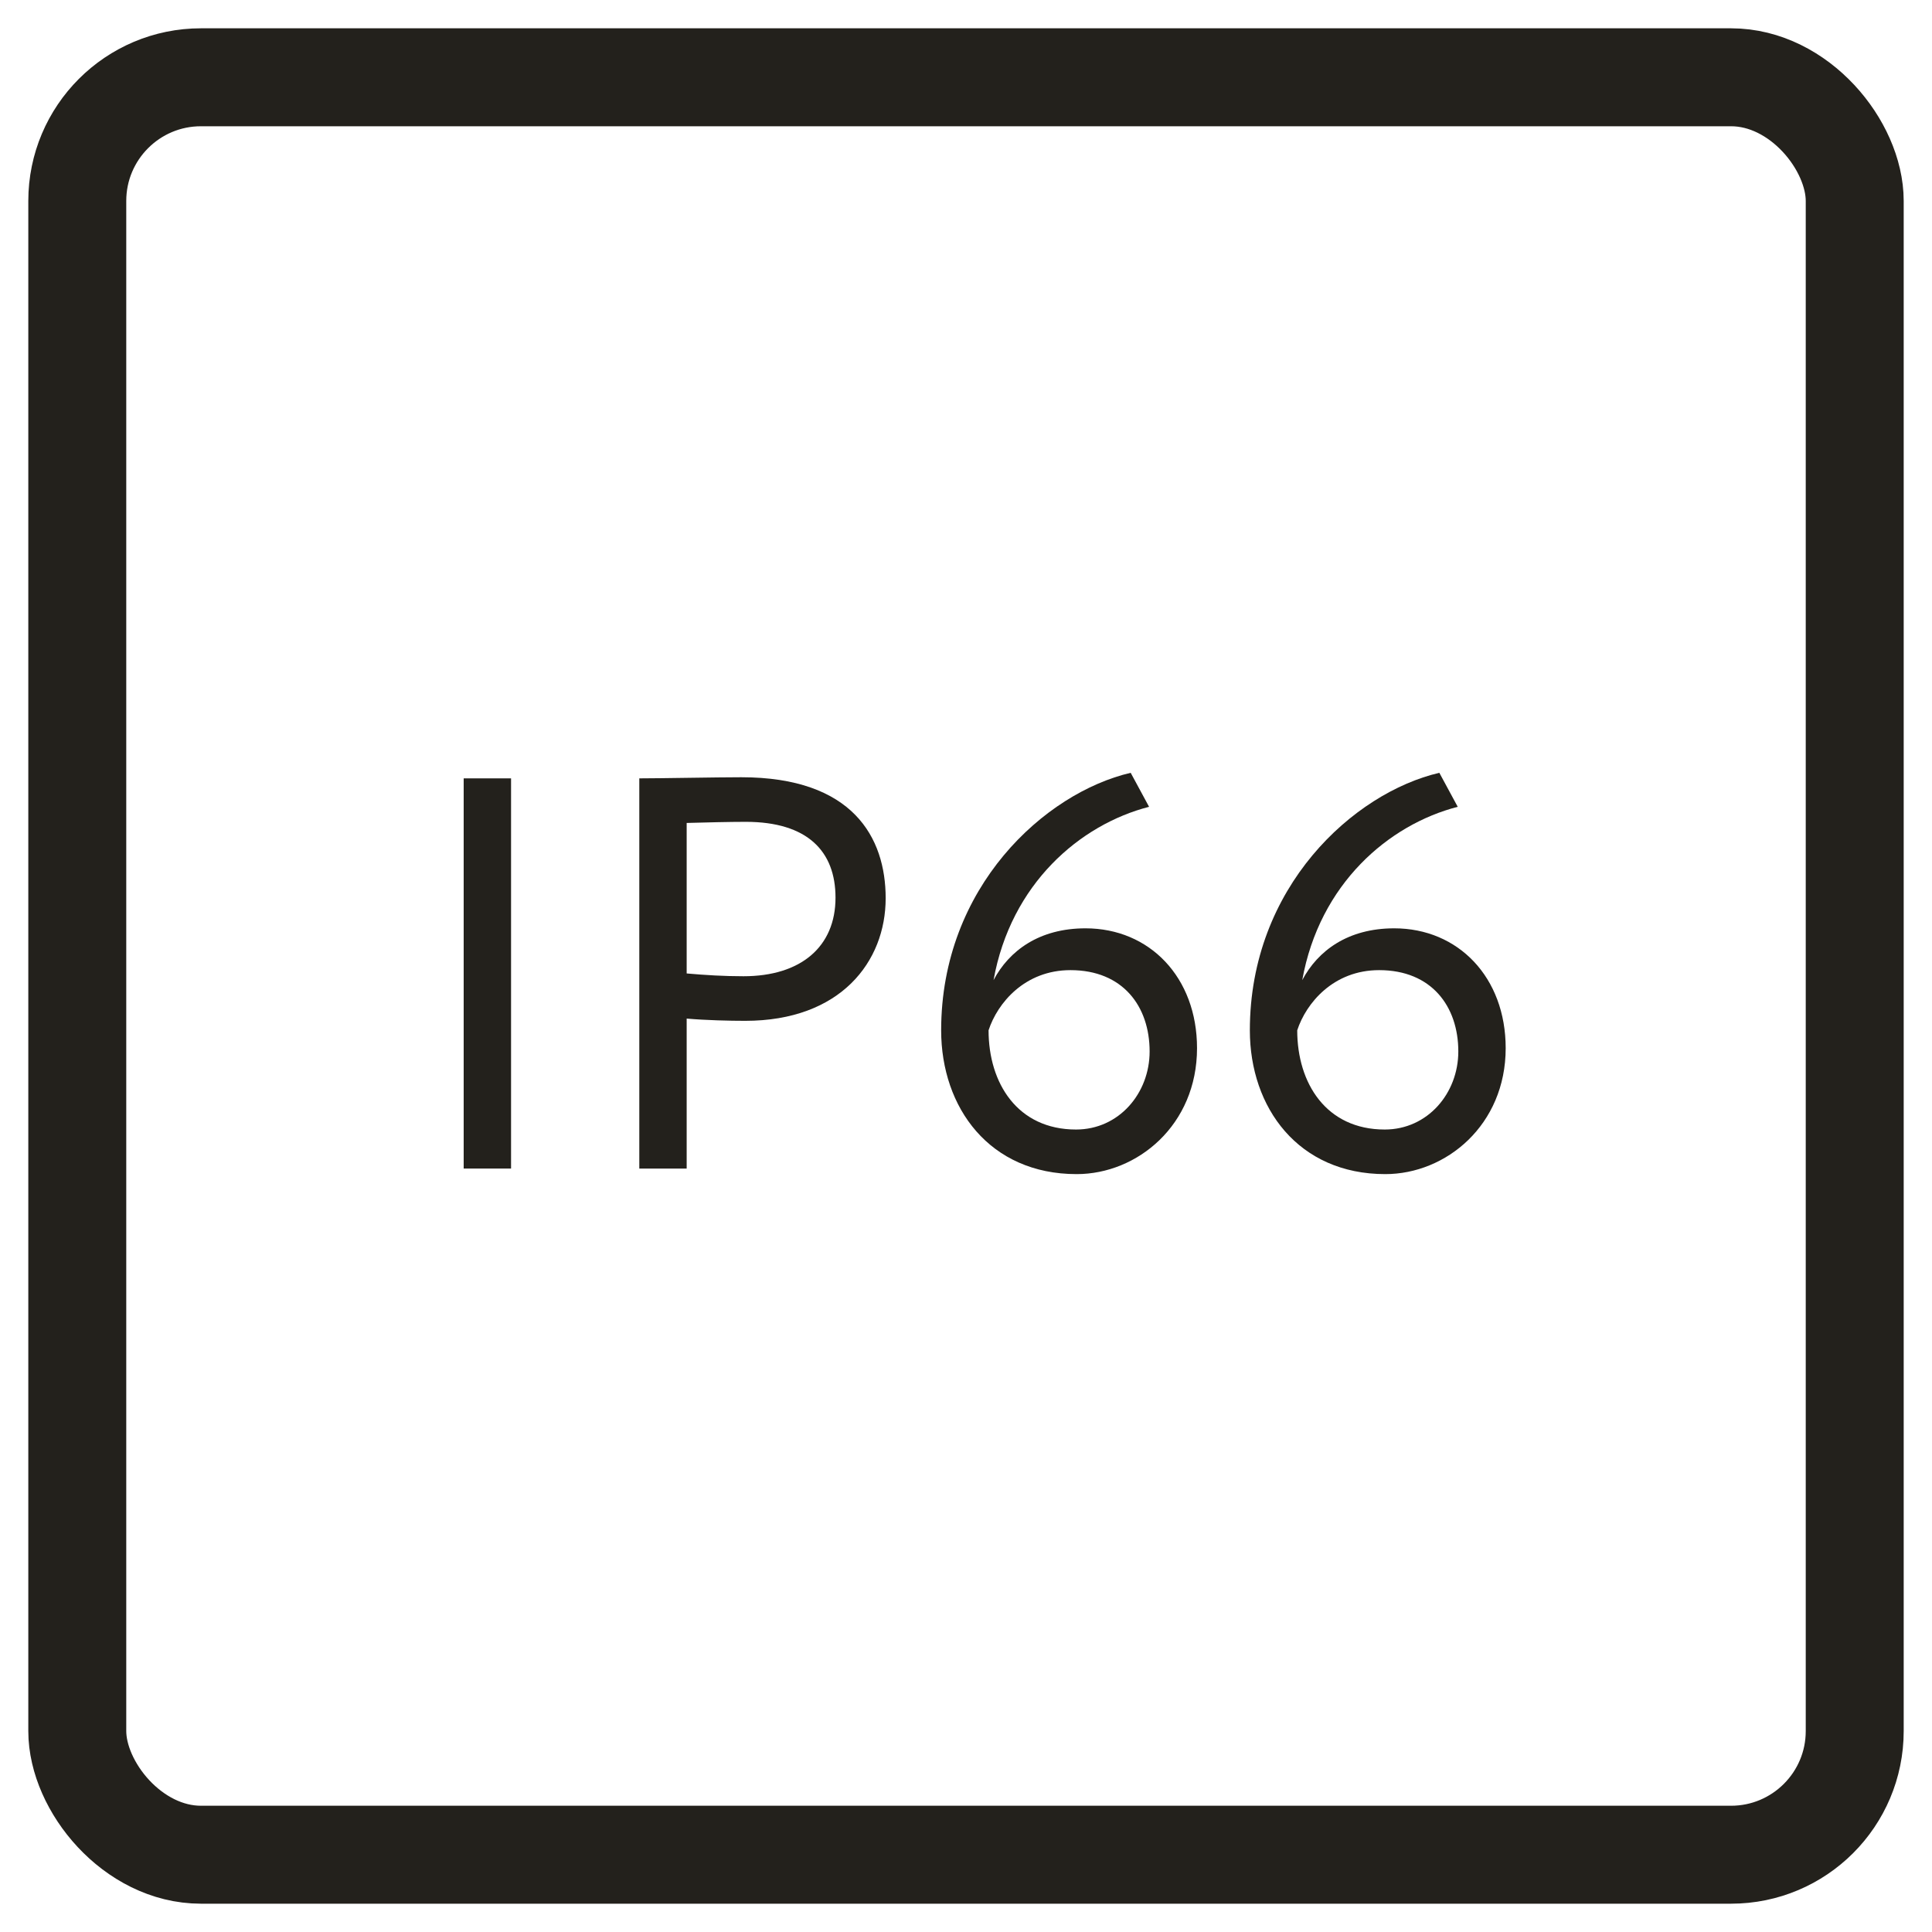
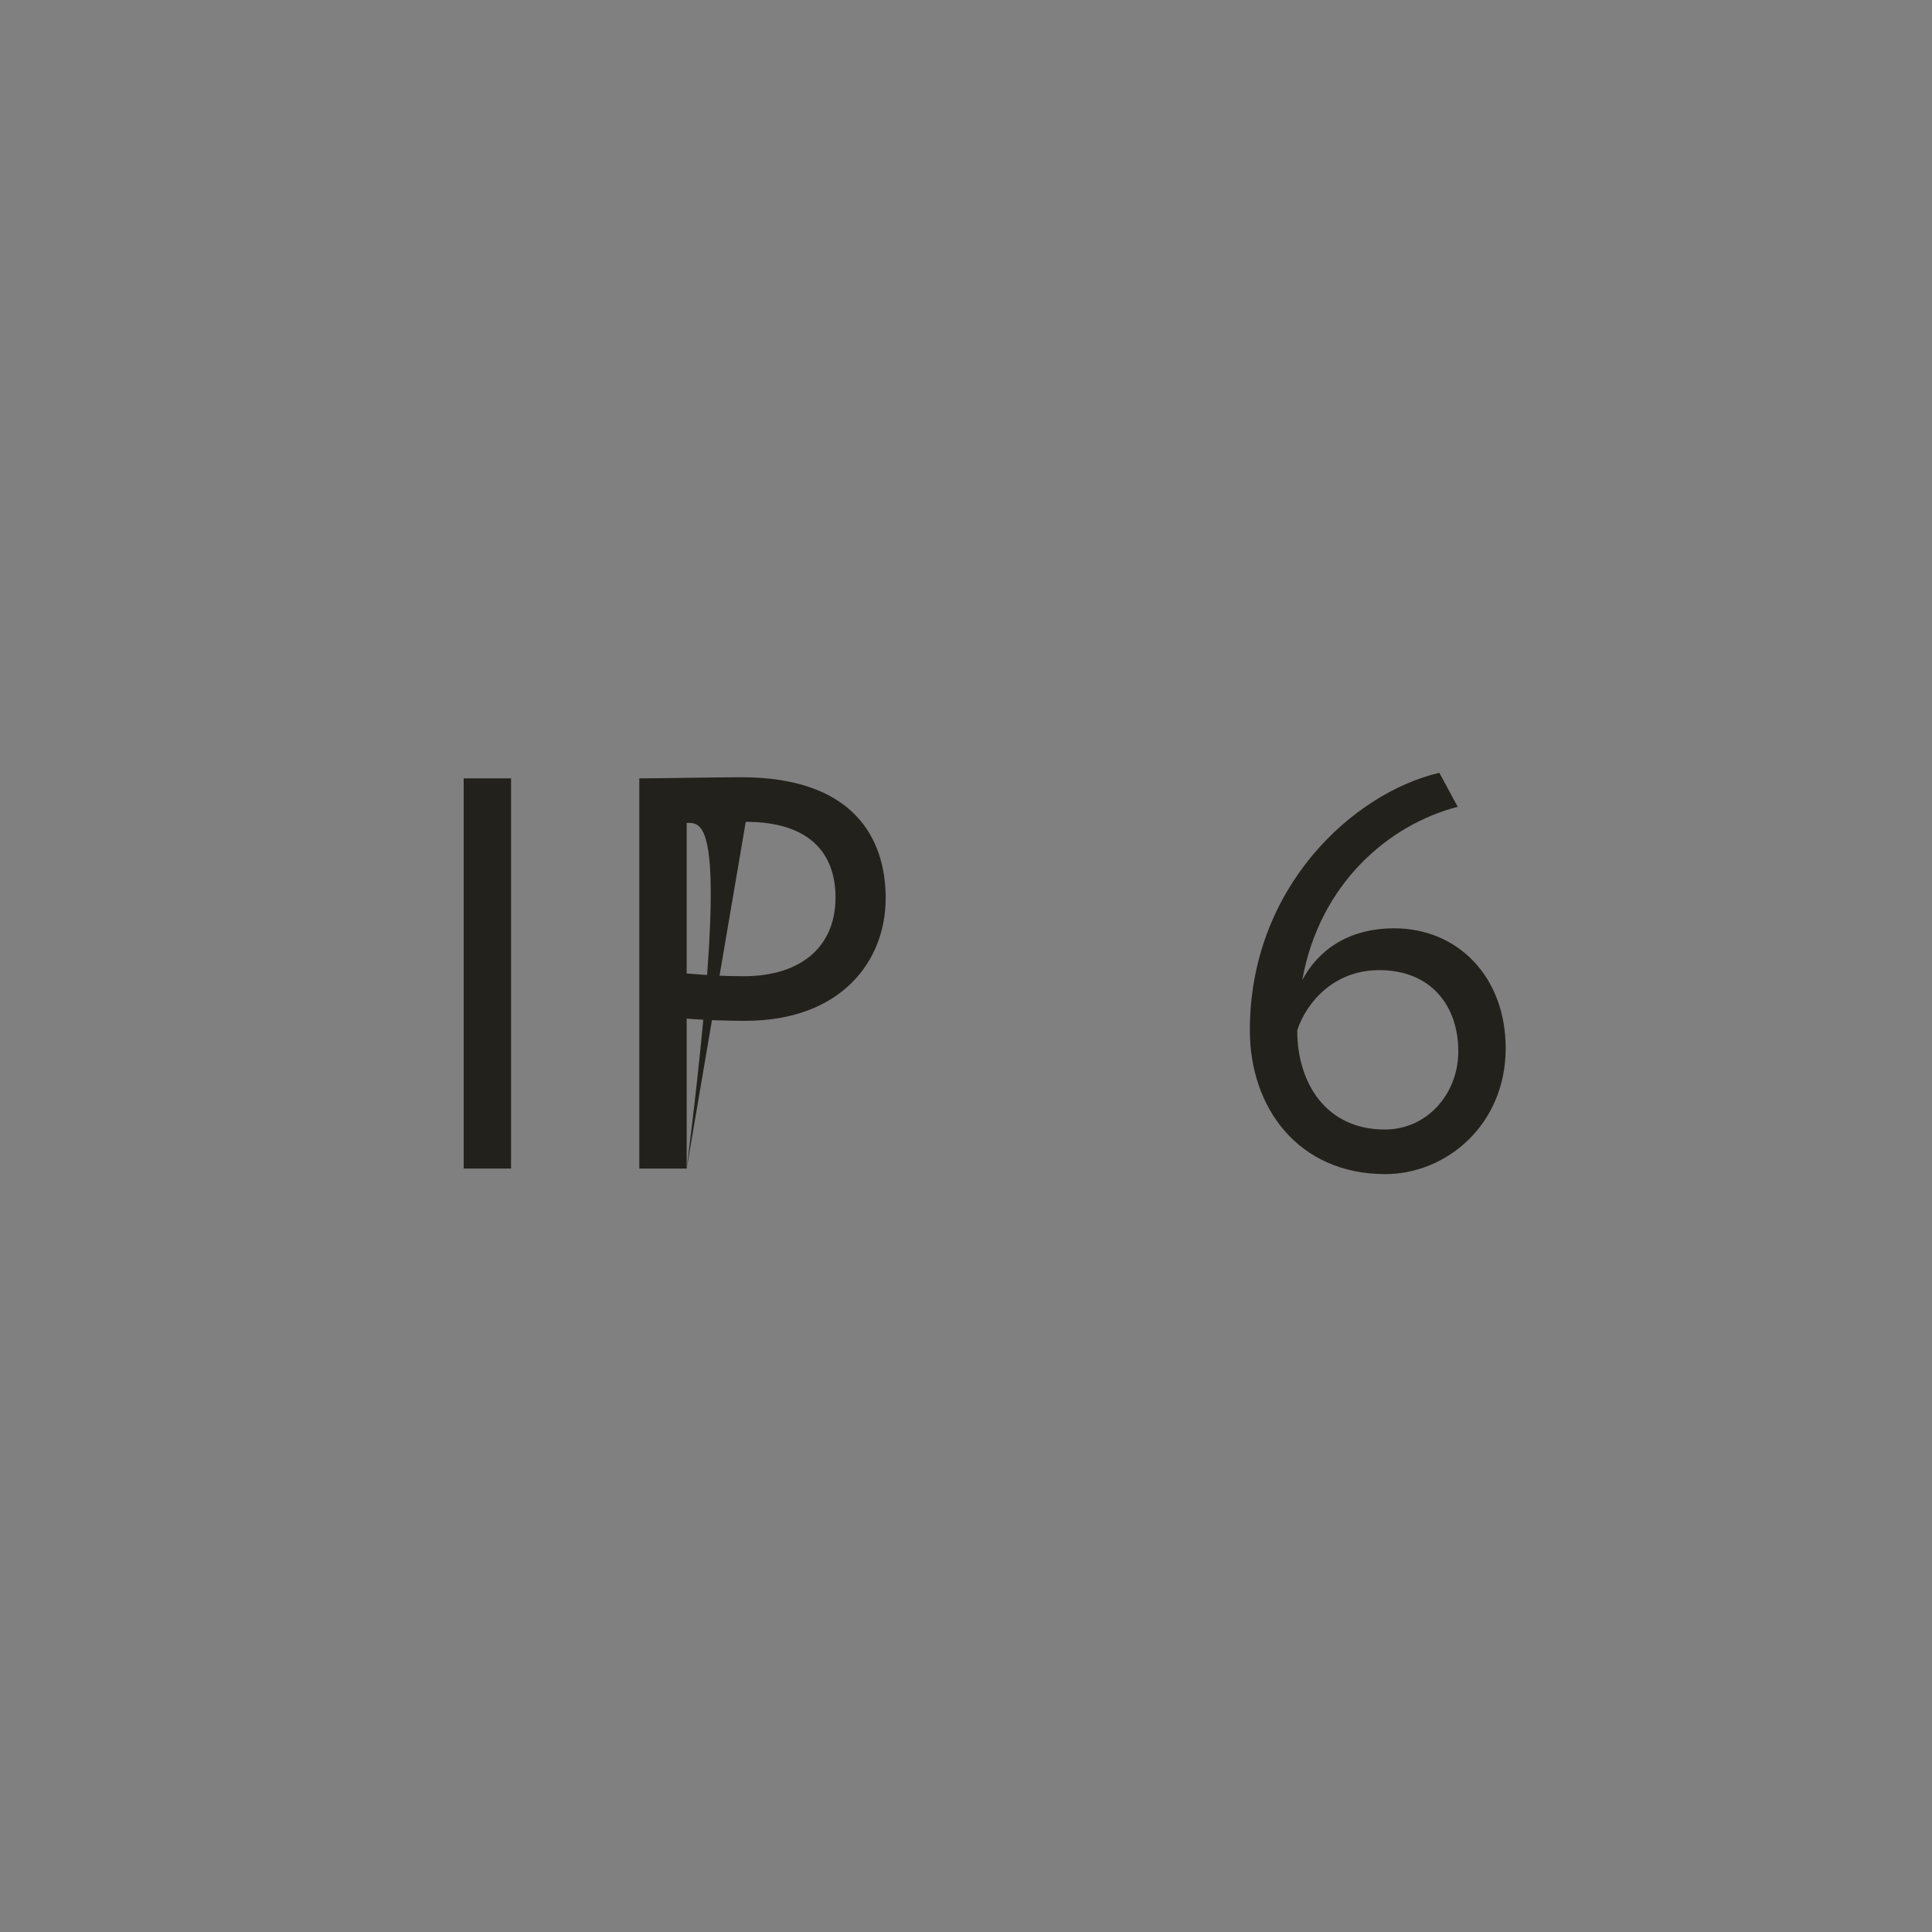
<svg xmlns="http://www.w3.org/2000/svg" width="50" height="50" viewBox="0 0 50 50" fill="none">
  <rect x="0" y="0" width="50" height="50" fill="#808080" stroke="none" />
  <g clip-path="url(#clip0_353_100)">
-     <rect width="50" height="50" fill="white" />
-     <rect x="2" y="2" width="46" height="46" rx="3.201" fill="white" stroke="#23211C" stroke-width="2.535" stroke-miterlimit="10" />
    <path d="M32.346 26.664C32.346 22.957 35.029 20.519 37.25 20L37.726 20.88C35.938 21.341 34.149 22.871 33.702 25.366C34.106 24.602 34.885 24.025 36.082 24.025C37.741 24.025 38.967 25.294 38.967 27.126C38.967 29.117 37.423 30.386 35.851 30.386C33.601 30.386 32.346 28.669 32.346 26.664ZM33.572 26.664C33.572 28.035 34.322 29.232 35.837 29.232C36.947 29.232 37.741 28.294 37.741 27.212C37.741 26.044 37.048 25.107 35.692 25.107C34.51 25.107 33.803 25.958 33.572 26.664Z" fill="#23211C" />
-     <path d="M24.357 26.664C24.357 22.957 27.041 20.519 29.262 20L29.738 20.88C27.949 21.341 26.161 22.871 25.713 25.366C26.117 24.602 26.896 24.025 28.093 24.025C29.752 24.025 30.979 25.294 30.979 27.126C30.979 29.117 29.435 30.386 27.863 30.386C25.612 30.386 24.357 28.669 24.357 26.664ZM25.584 26.664C25.584 28.035 26.334 29.232 27.848 29.232C28.959 29.232 29.752 28.294 29.752 27.212C29.752 26.044 29.06 25.107 27.704 25.107C26.521 25.107 25.814 25.958 25.584 26.664Z" fill="#23211C" />
-     <path d="M17.771 30.242H16.545V20.144C17.108 20.144 18.55 20.115 19.185 20.115C22.07 20.115 22.921 21.673 22.921 23.246C22.921 24.89 21.752 26.419 19.286 26.419C18.882 26.419 18.276 26.405 17.771 26.361V30.242ZM19.3 21.269C18.896 21.269 18.247 21.284 17.771 21.298V25.193C18.262 25.236 18.738 25.265 19.242 25.265C20.728 25.265 21.623 24.501 21.623 23.231C21.623 22.034 20.901 21.269 19.3 21.269Z" fill="#23211C" />
+     <path d="M17.771 30.242H16.545V20.144C17.108 20.144 18.55 20.115 19.185 20.115C22.07 20.115 22.921 21.673 22.921 23.246C22.921 24.89 21.752 26.419 19.286 26.419C18.882 26.419 18.276 26.405 17.771 26.361V30.242ZC18.896 21.269 18.247 21.284 17.771 21.298V25.193C18.262 25.236 18.738 25.265 19.242 25.265C20.728 25.265 21.623 24.501 21.623 23.231C21.623 22.034 20.901 21.269 19.3 21.269Z" fill="#23211C" />
    <path d="M12 30.242V20.144H13.226V30.242H12Z" fill="#23211C" />
  </g>
  <defs>
    <clipPath id="clip0_353_100">
      <rect width="50" height="50" fill="white" />
    </clipPath>
  </defs>
</svg>